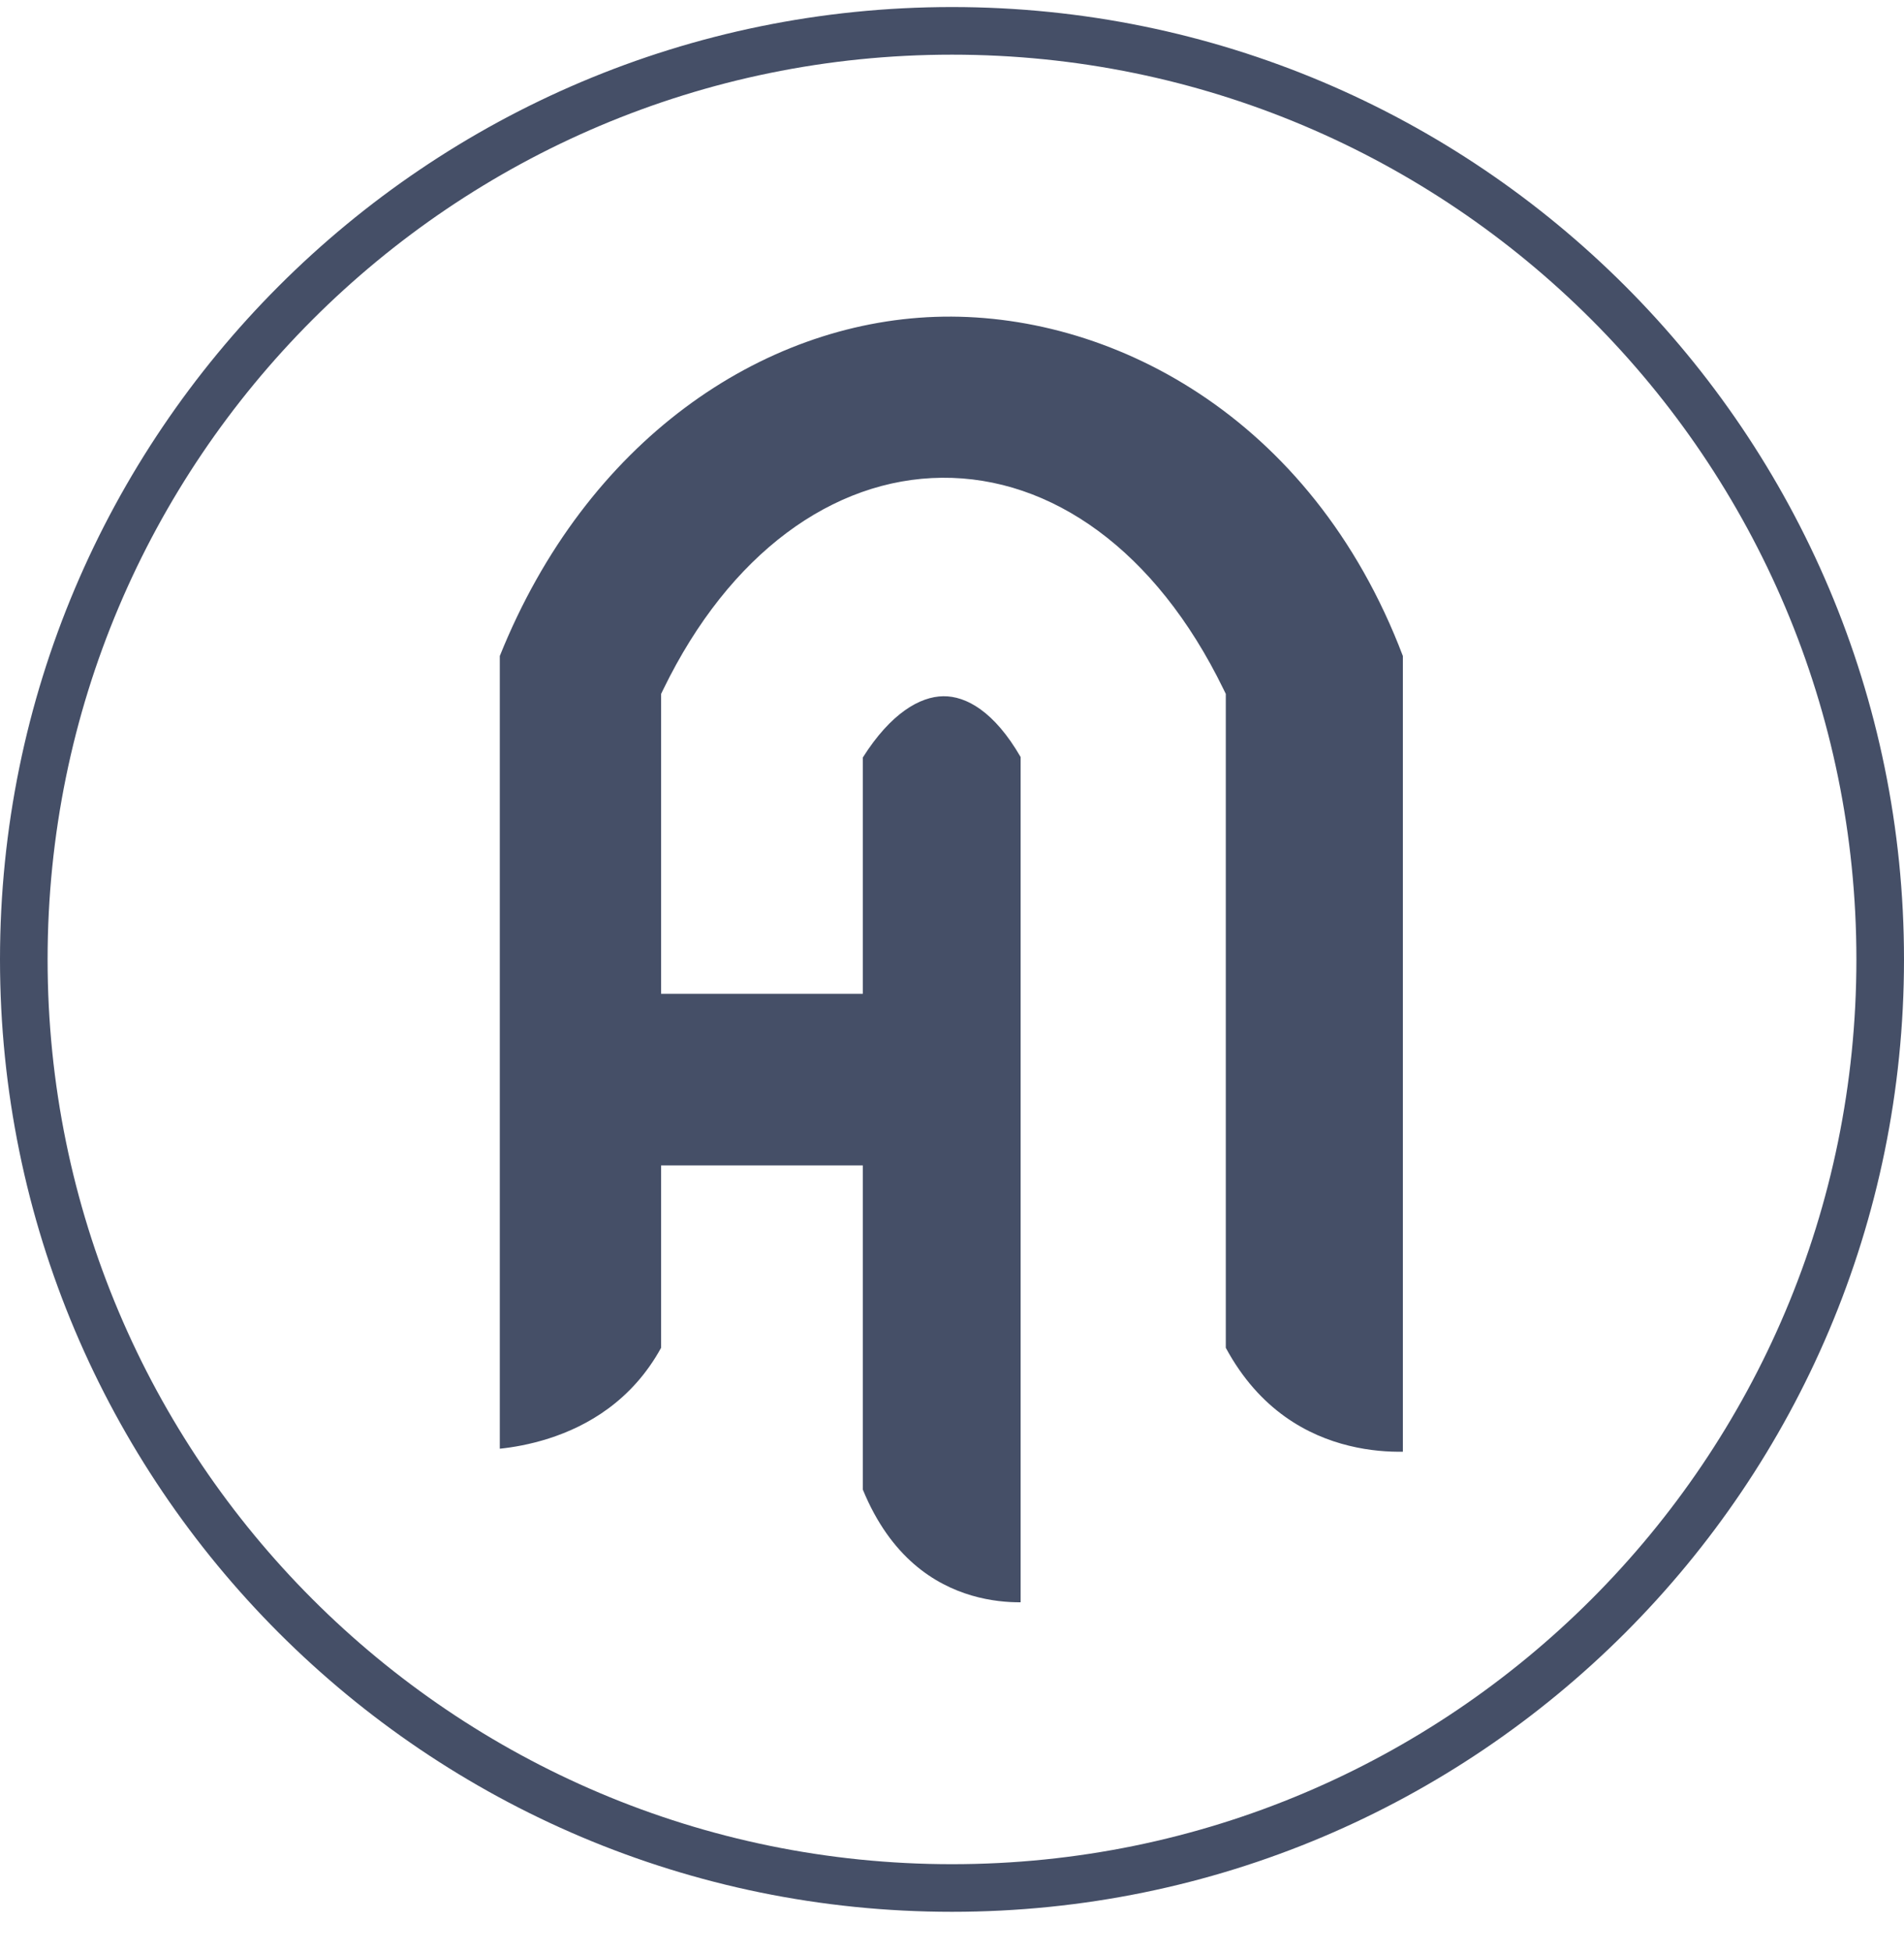
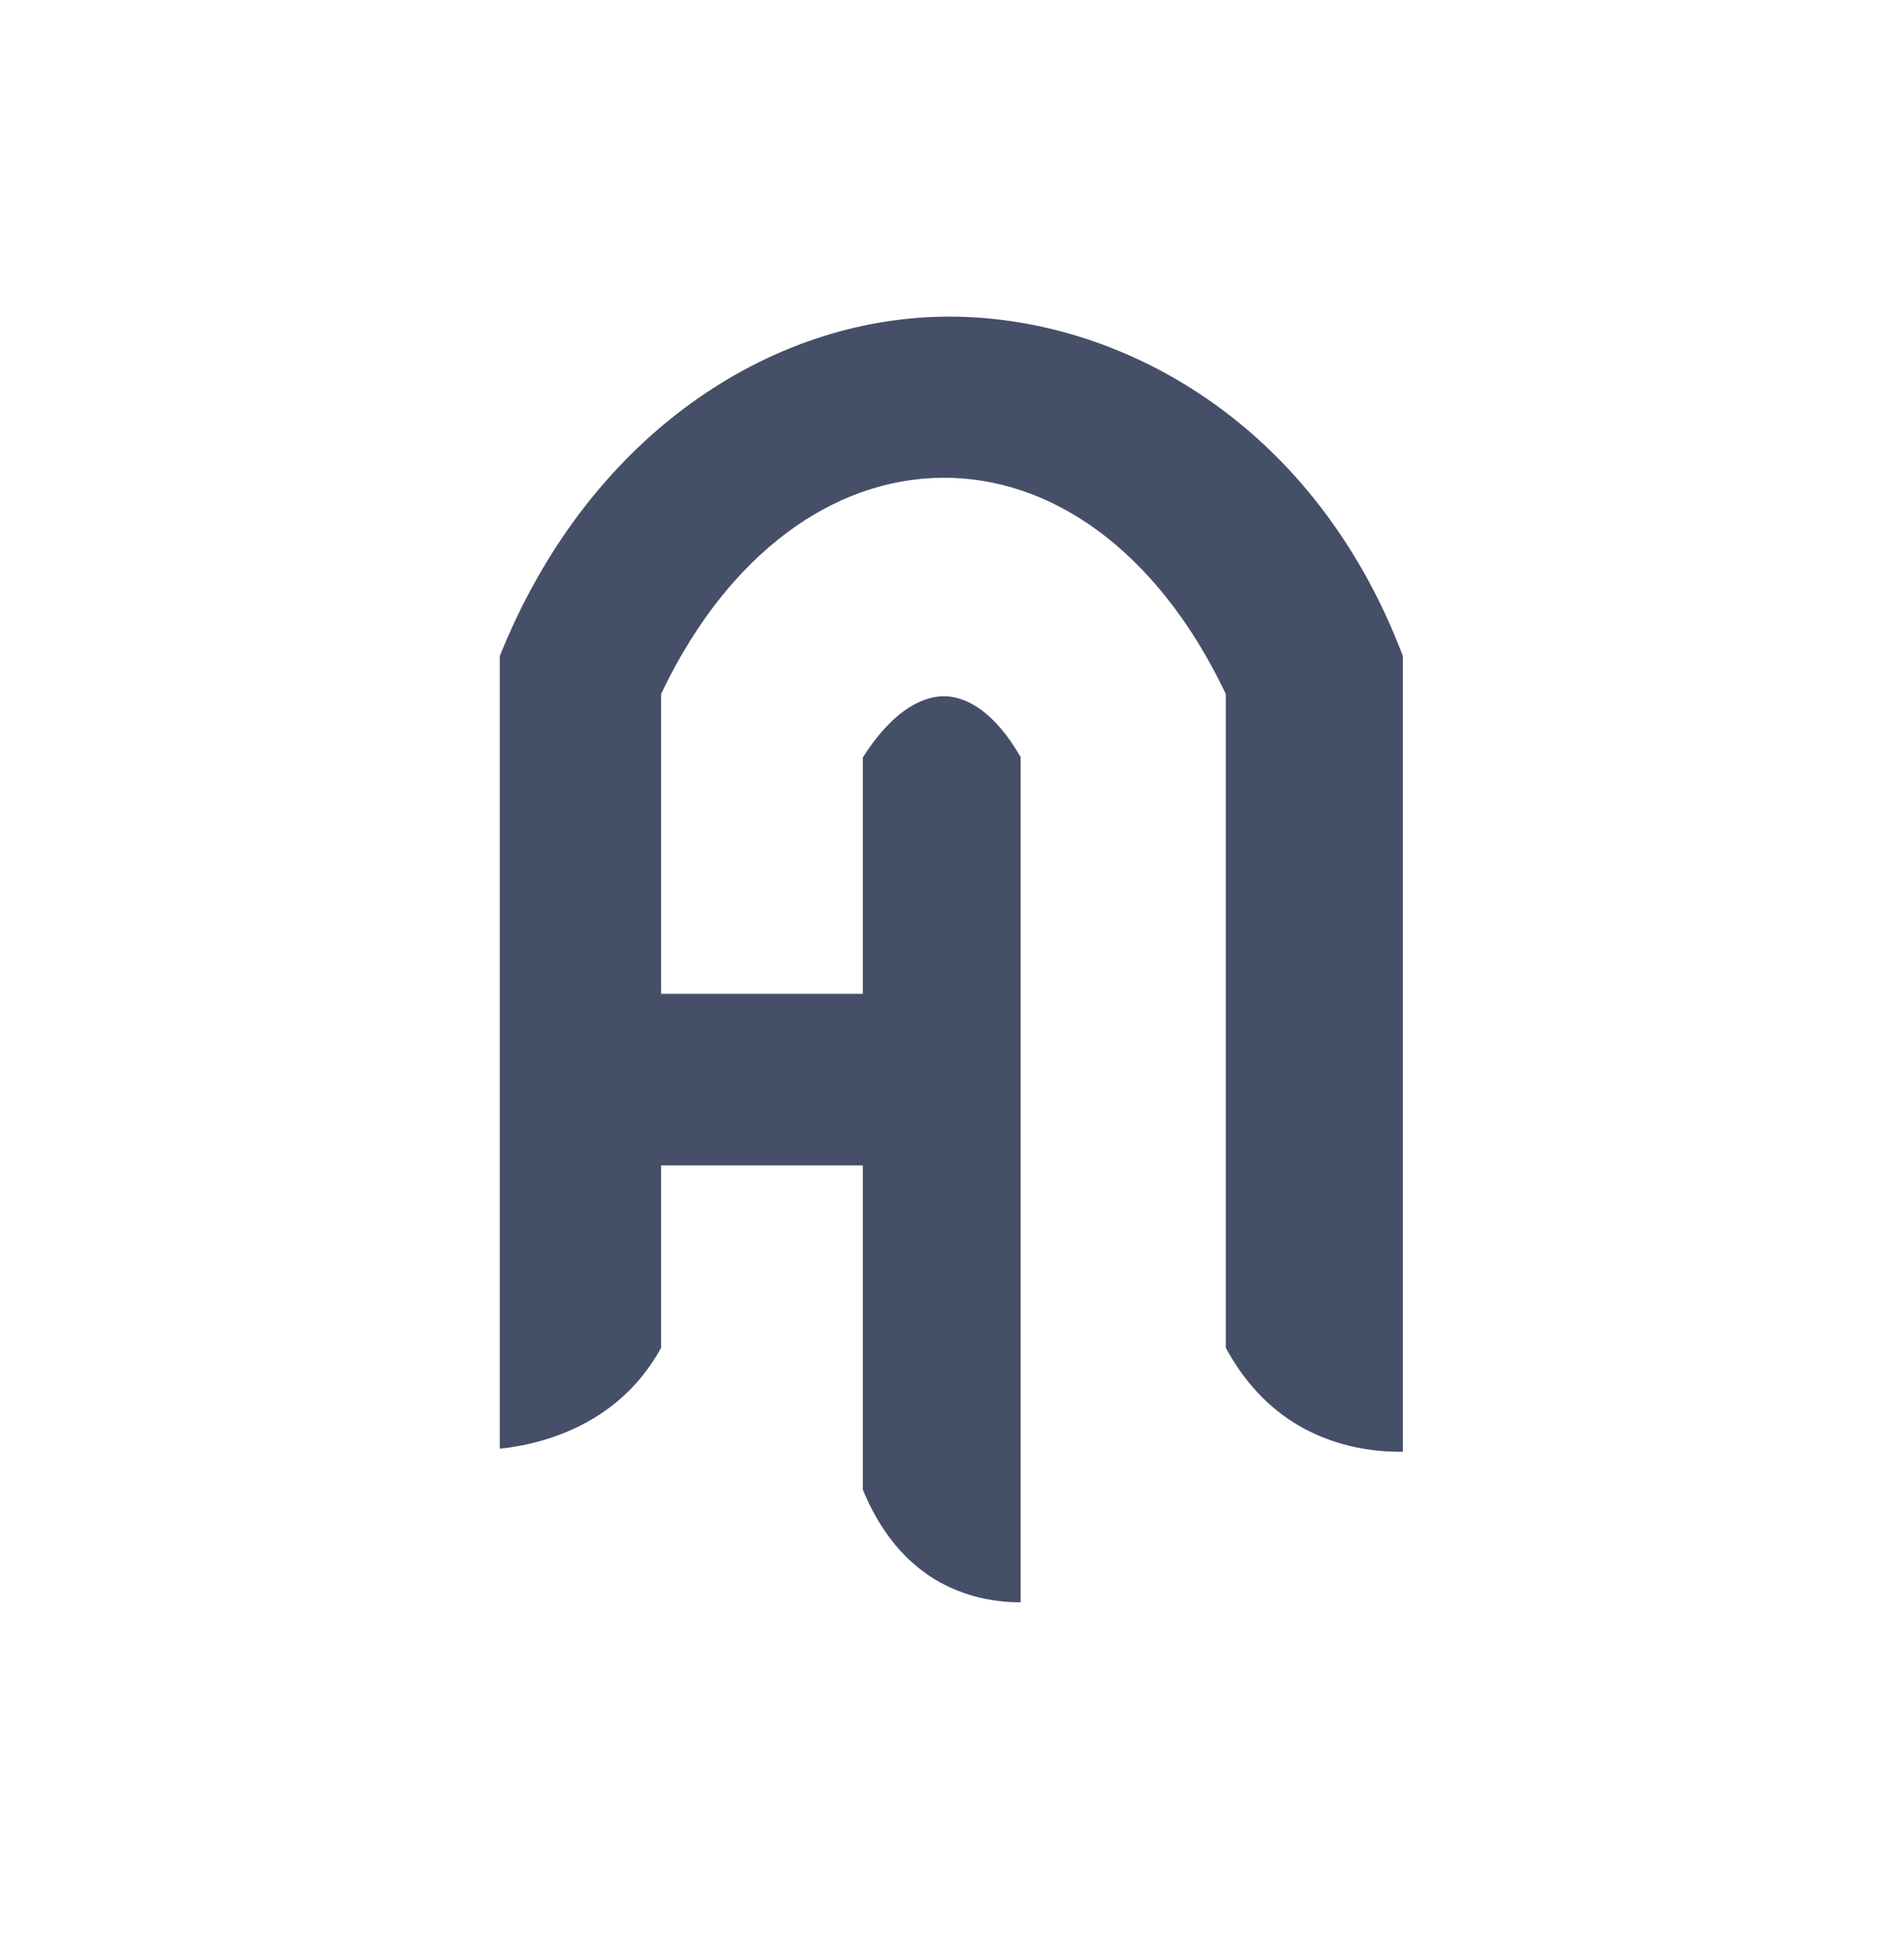
<svg xmlns="http://www.w3.org/2000/svg" width="40" height="41" viewBox="0 0 40 41" fill="none">
-   <path fill-rule="evenodd" clip-rule="evenodd" d="M20 39.148C30.493 39.148 39 30.642 39 20.148C39 9.655 30.493 1.148 20 1.148C9.507 1.148 1 9.655 1 20.148C1 30.642 9.507 39.148 20 39.148ZM20 40.148C31.046 40.148 40 31.194 40 20.148C40 9.103 31.046 0.148 20 0.148C8.954 0.148 0 9.103 0 20.148C0 31.194 8.954 40.148 20 40.148Z" fill="#454F67" />
  <path fill-rule="evenodd" clip-rule="evenodd" d="M10.5 13.776V30.423C10.772 30.395 11.134 30.334 11.529 30.208C12.344 29.947 13.28 29.412 13.889 28.303V24.474H18.126V31.28C18.715 32.715 19.644 33.279 20.411 33.505C20.81 33.622 21.176 33.65 21.442 33.648V15.898C20.888 14.94 20.296 14.615 19.817 14.621C19.327 14.627 18.714 14.978 18.126 15.908V20.87H13.889V14.572L13.939 14.469C15.324 11.623 17.5 10.053 19.789 10.033C22.082 10.013 24.279 11.55 25.701 14.468L25.752 14.572V28.304C26.464 29.622 27.486 30.151 28.339 30.36C28.782 30.469 29.183 30.491 29.472 30.486C29.468 30.486 29.476 30.486 29.472 30.486V13.776C27.55 8.715 23.281 6.528 19.649 6.654C16.001 6.78 12.319 9.246 10.5 13.776Z" fill="#454F67" />
</svg>